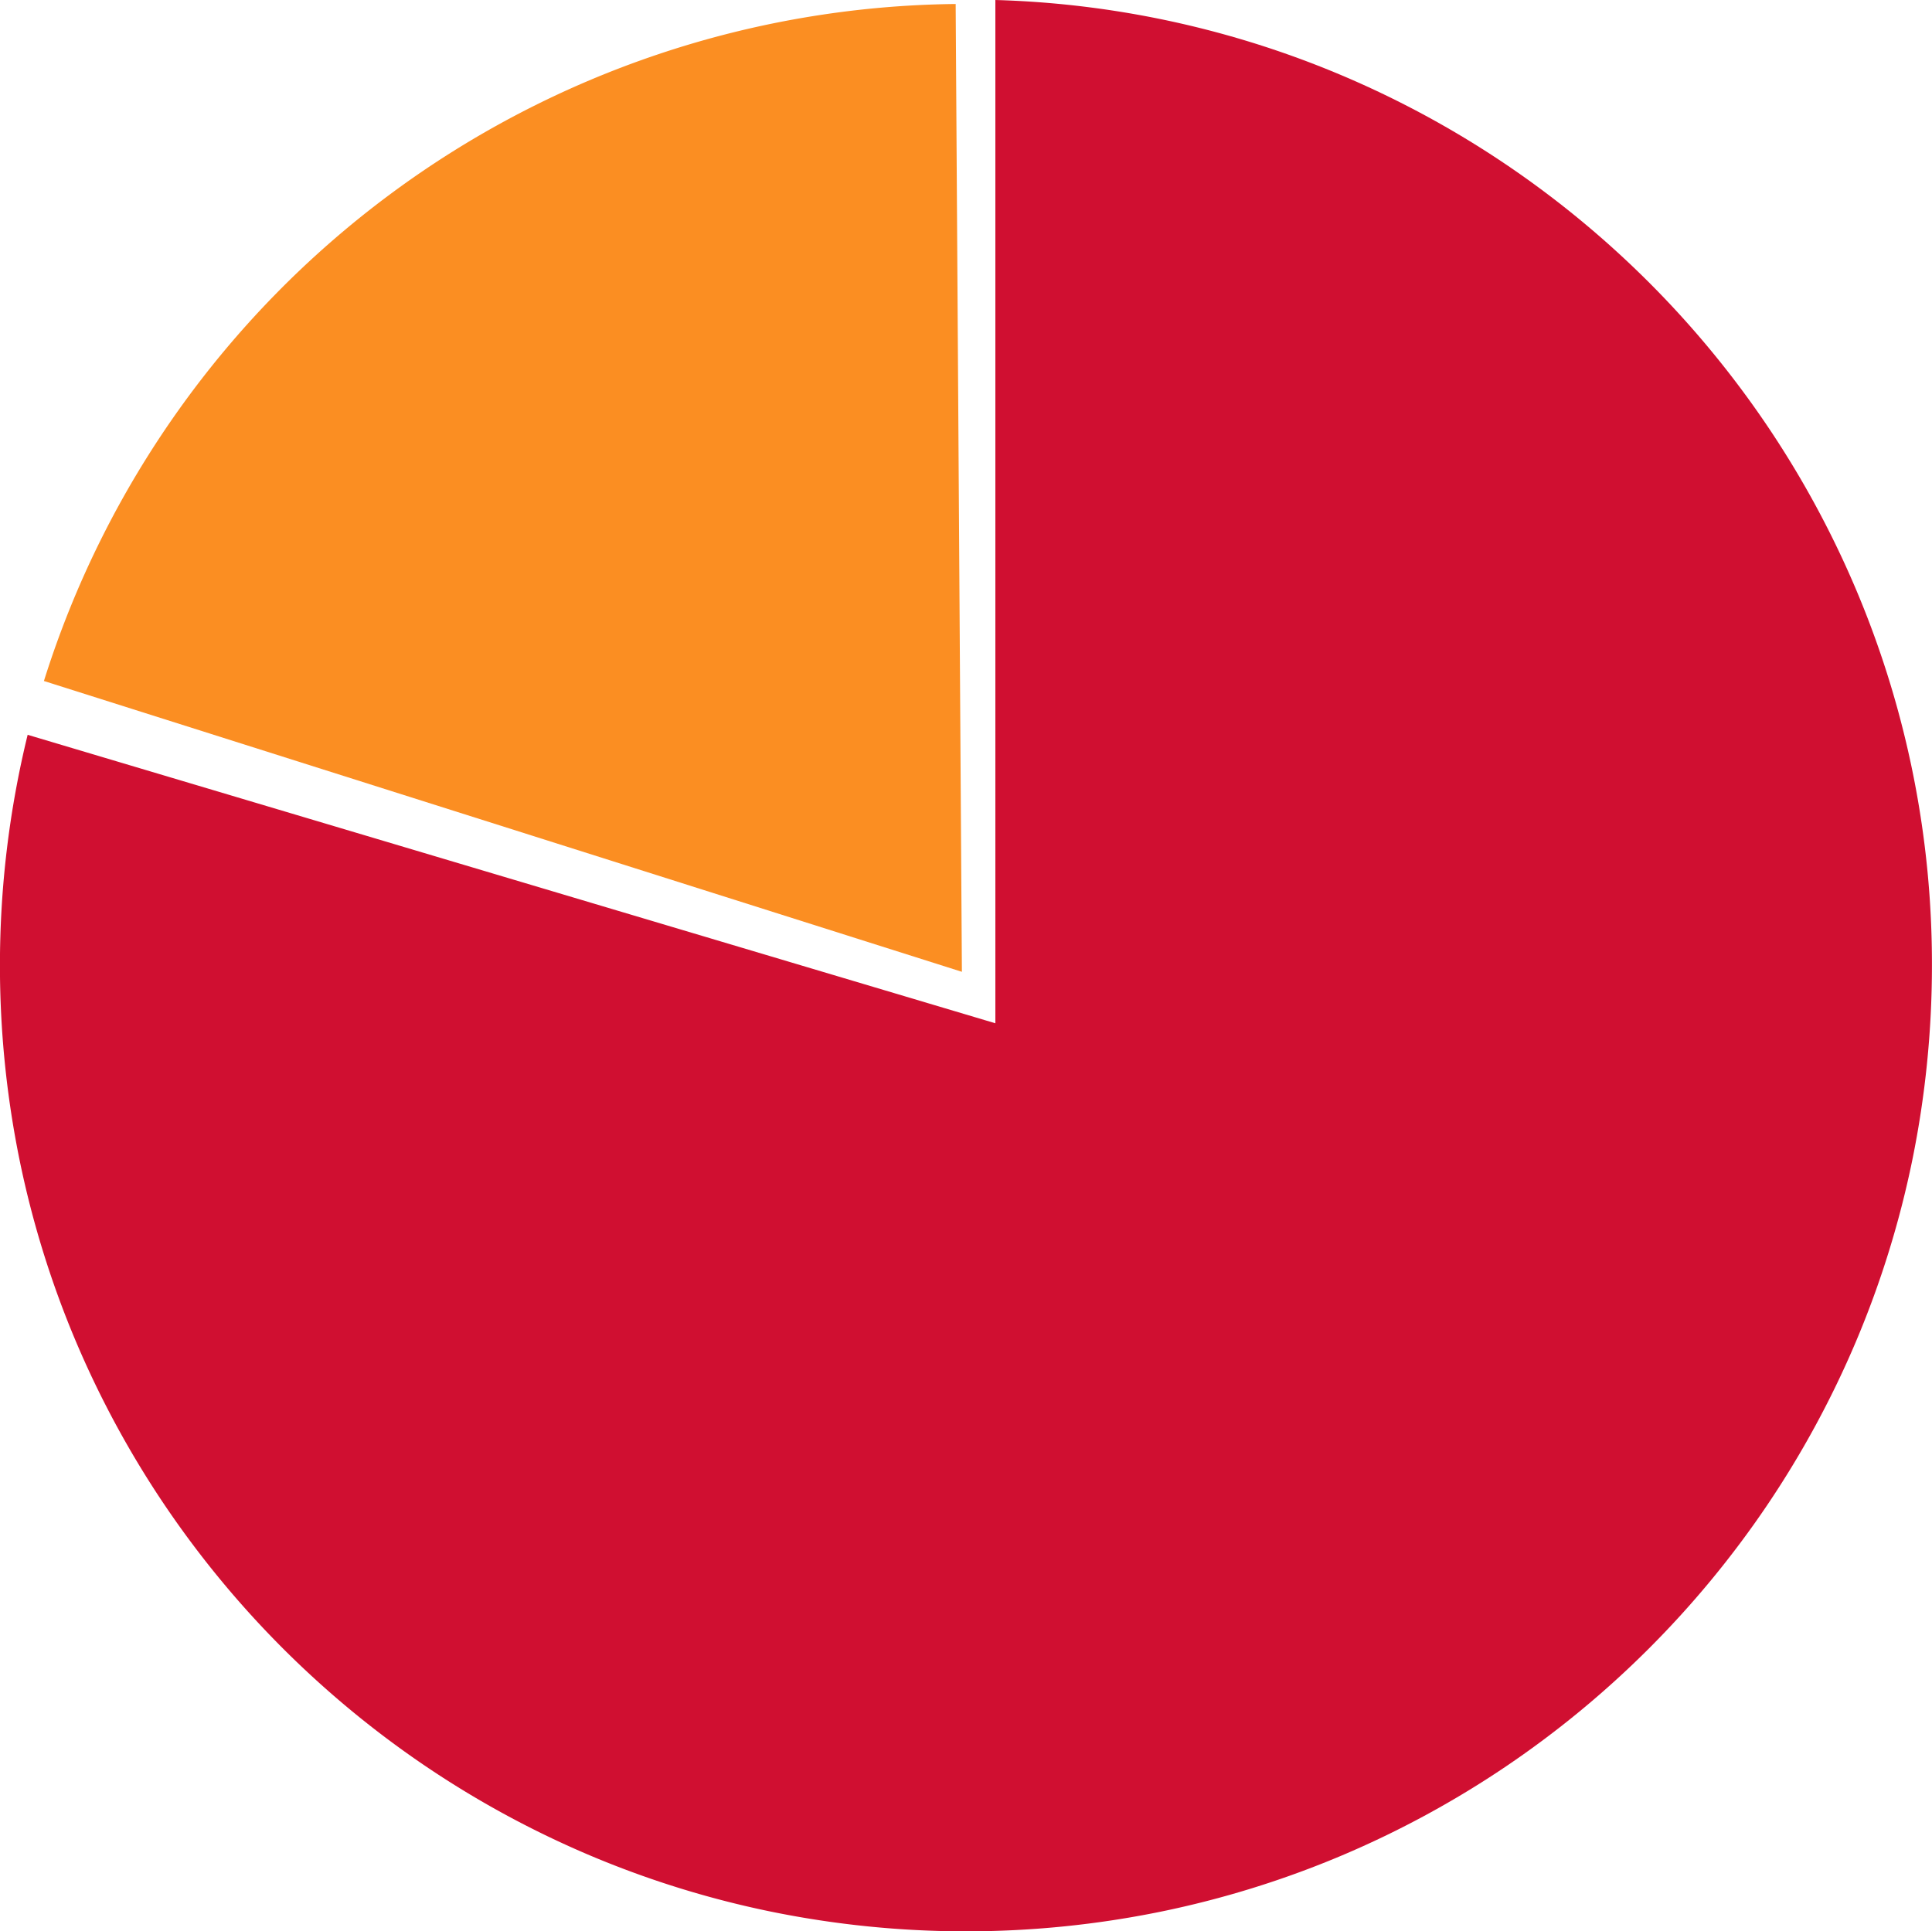
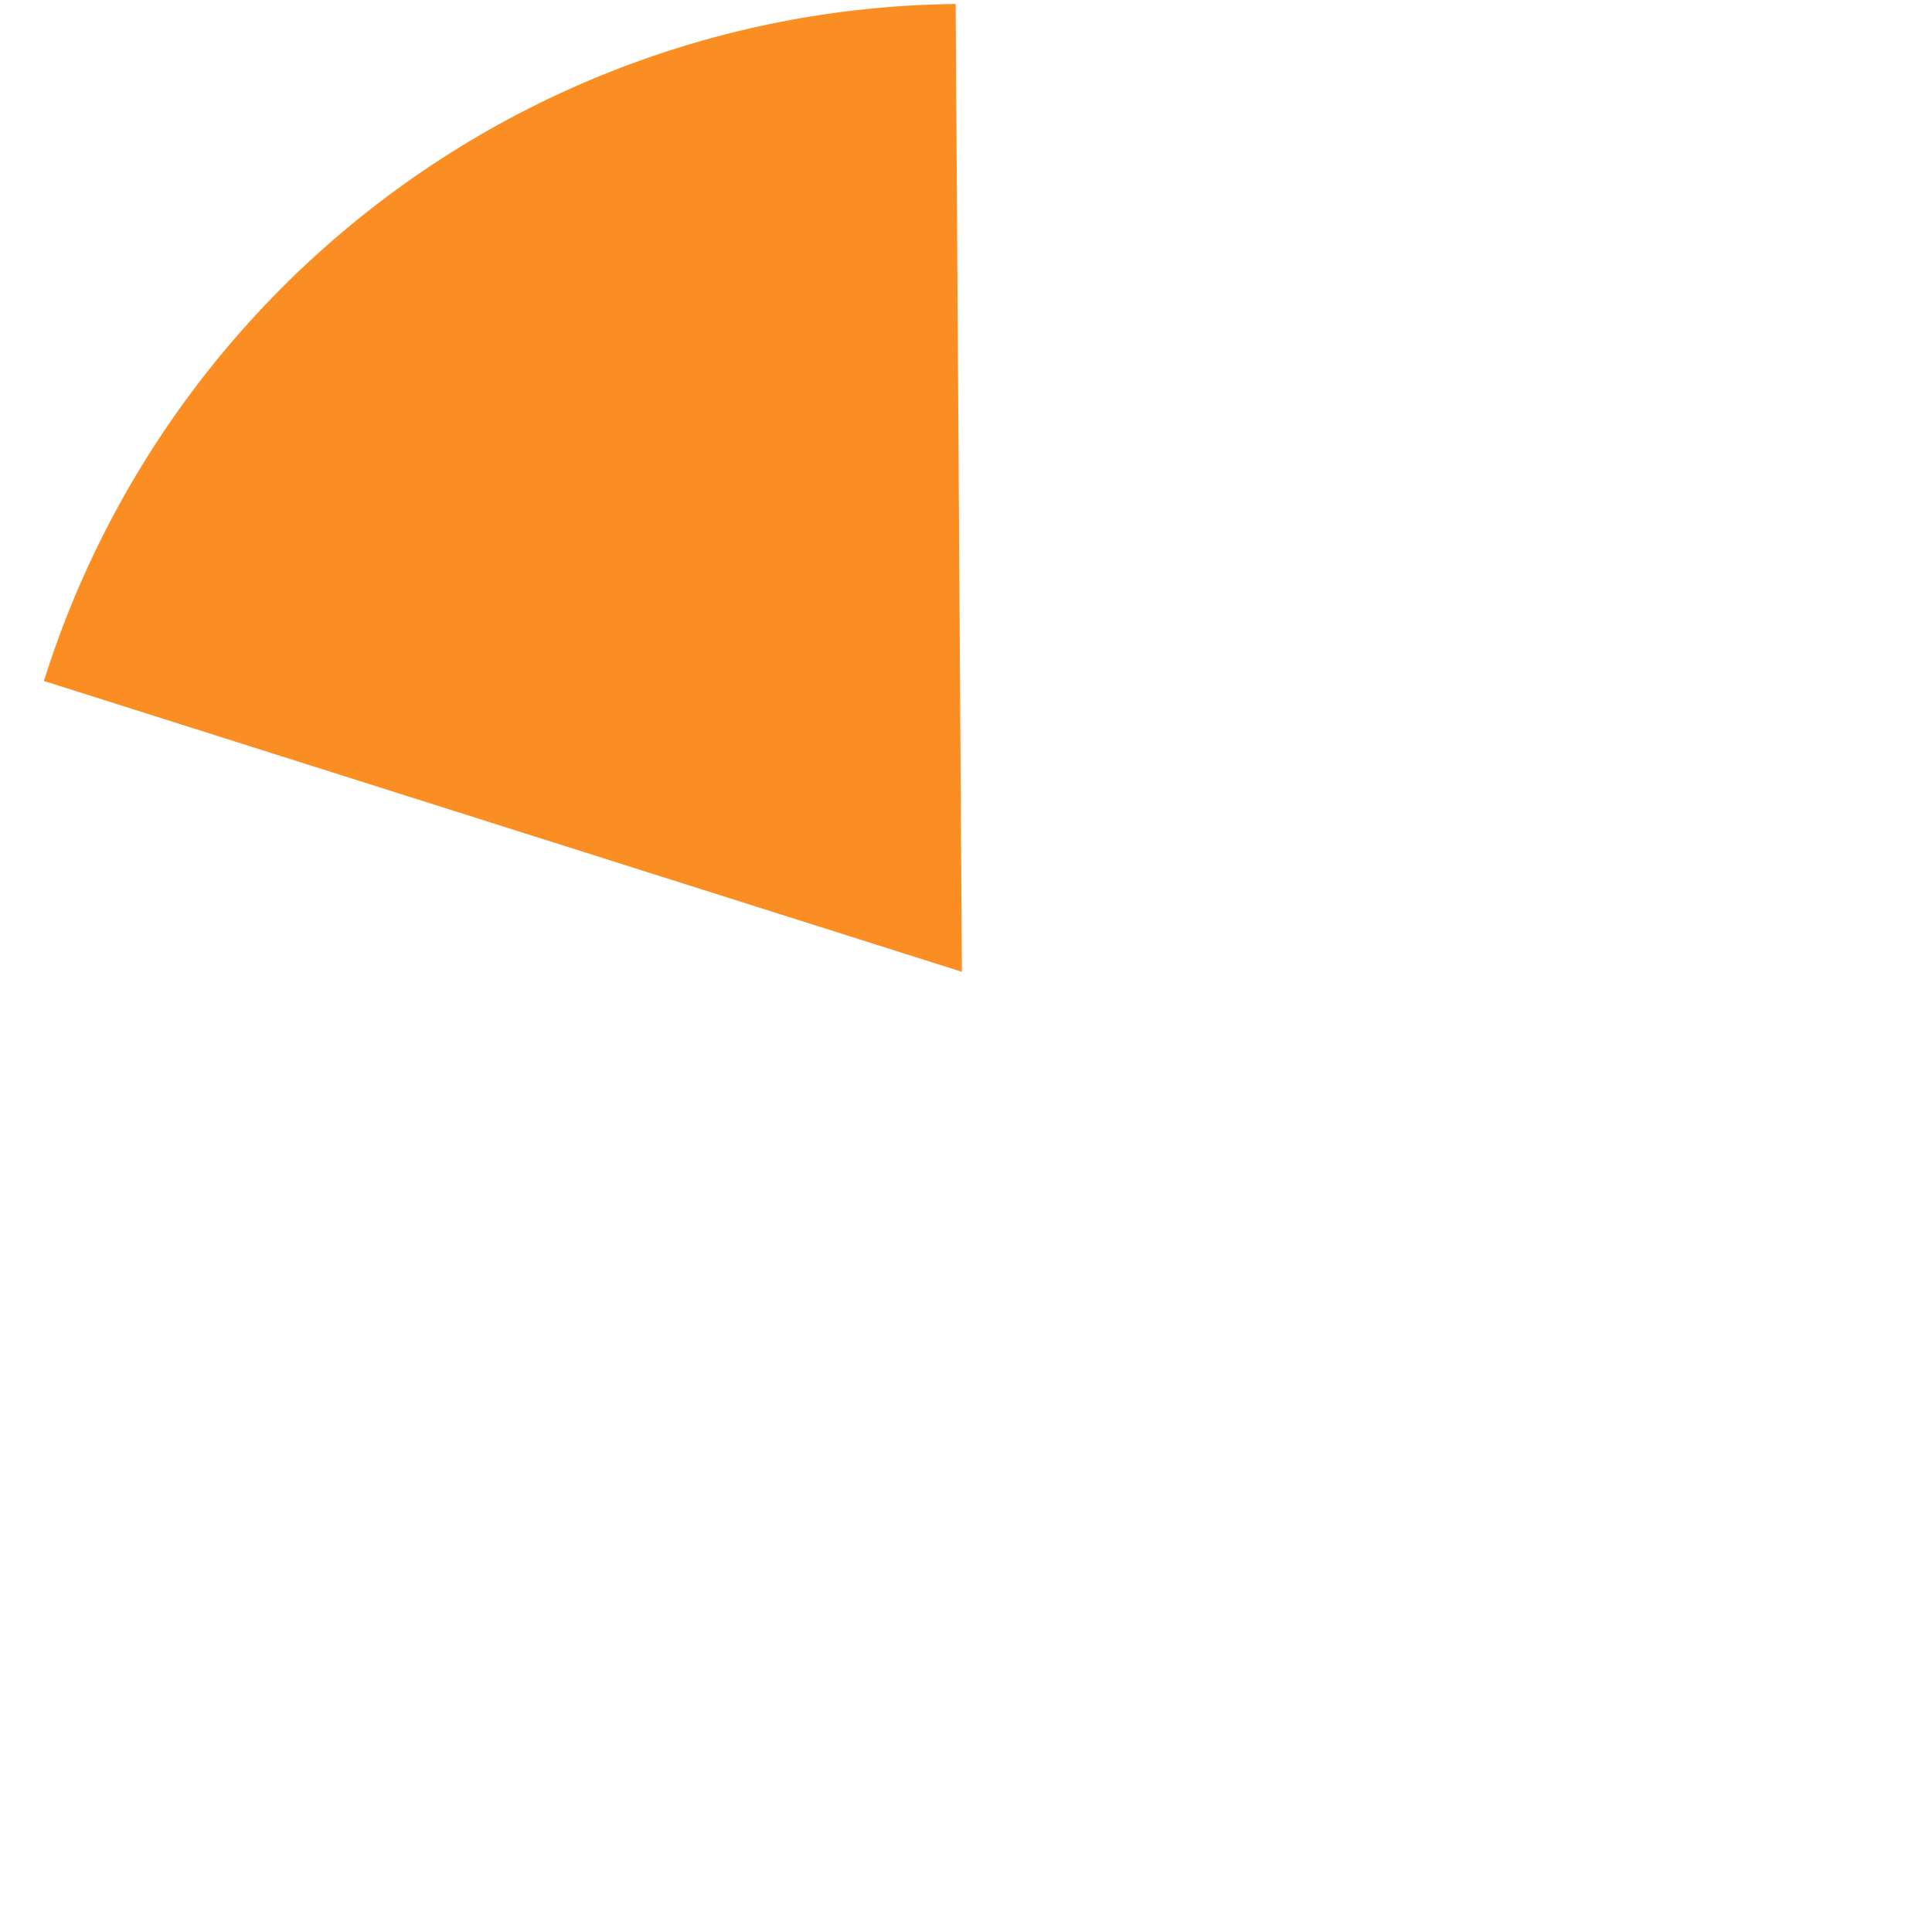
<svg xmlns="http://www.w3.org/2000/svg" width="236" height="235.946" viewBox="0 0 236 235.946">
  <defs>
    <style>.a{fill:#d00f31;}.b{fill:#fb8e22;}</style>
  </defs>
  <g transform="translate(-40.453 -47.923)">
-     <path class="a" d="M-4962.1-5554.134a118.866,118.866,0,0,1-23.781-2.4,117.37,117.37,0,0,1-22.15-6.875,118.055,118.055,0,0,1-20.044-10.879,118.864,118.864,0,0,1-17.463-14.409,118.835,118.835,0,0,1-14.409-17.463,118.046,118.046,0,0,1-10.879-20.044,117.406,117.406,0,0,1-6.875-22.15,118.866,118.866,0,0,1-2.4-23.781,118.531,118.531,0,0,1,3.385-28.176l118.209,35.242V-5790.08a117.113,117.113,0,0,1,44.669,10.234,118.1,118.1,0,0,1,19.439,11.052,118.827,118.827,0,0,1,16.911,14.411,118.773,118.773,0,0,1,13.934,17.32,117.969,117.969,0,0,1,10.508,19.781,117.313,117.313,0,0,1,8.945,45.148,118.866,118.866,0,0,1-2.4,23.781,117.37,117.37,0,0,1-6.875,22.15,118.023,118.023,0,0,1-10.879,20.044,118.835,118.835,0,0,1-14.409,17.463,118.813,118.813,0,0,1-17.463,14.409,118.043,118.043,0,0,1-20.044,10.879,117.37,117.37,0,0,1-22.15,6.875A118.868,118.868,0,0,1-4962.1-5554.134Z" transform="translate(5120.547 5838.003)" />
    <path class="b" d="M.762,118.236A118.057,118.057,0,0,0,112.134,35.527L0,0Z" transform="translate(157.952 166.646) rotate(180)" />
  </g>
</svg>